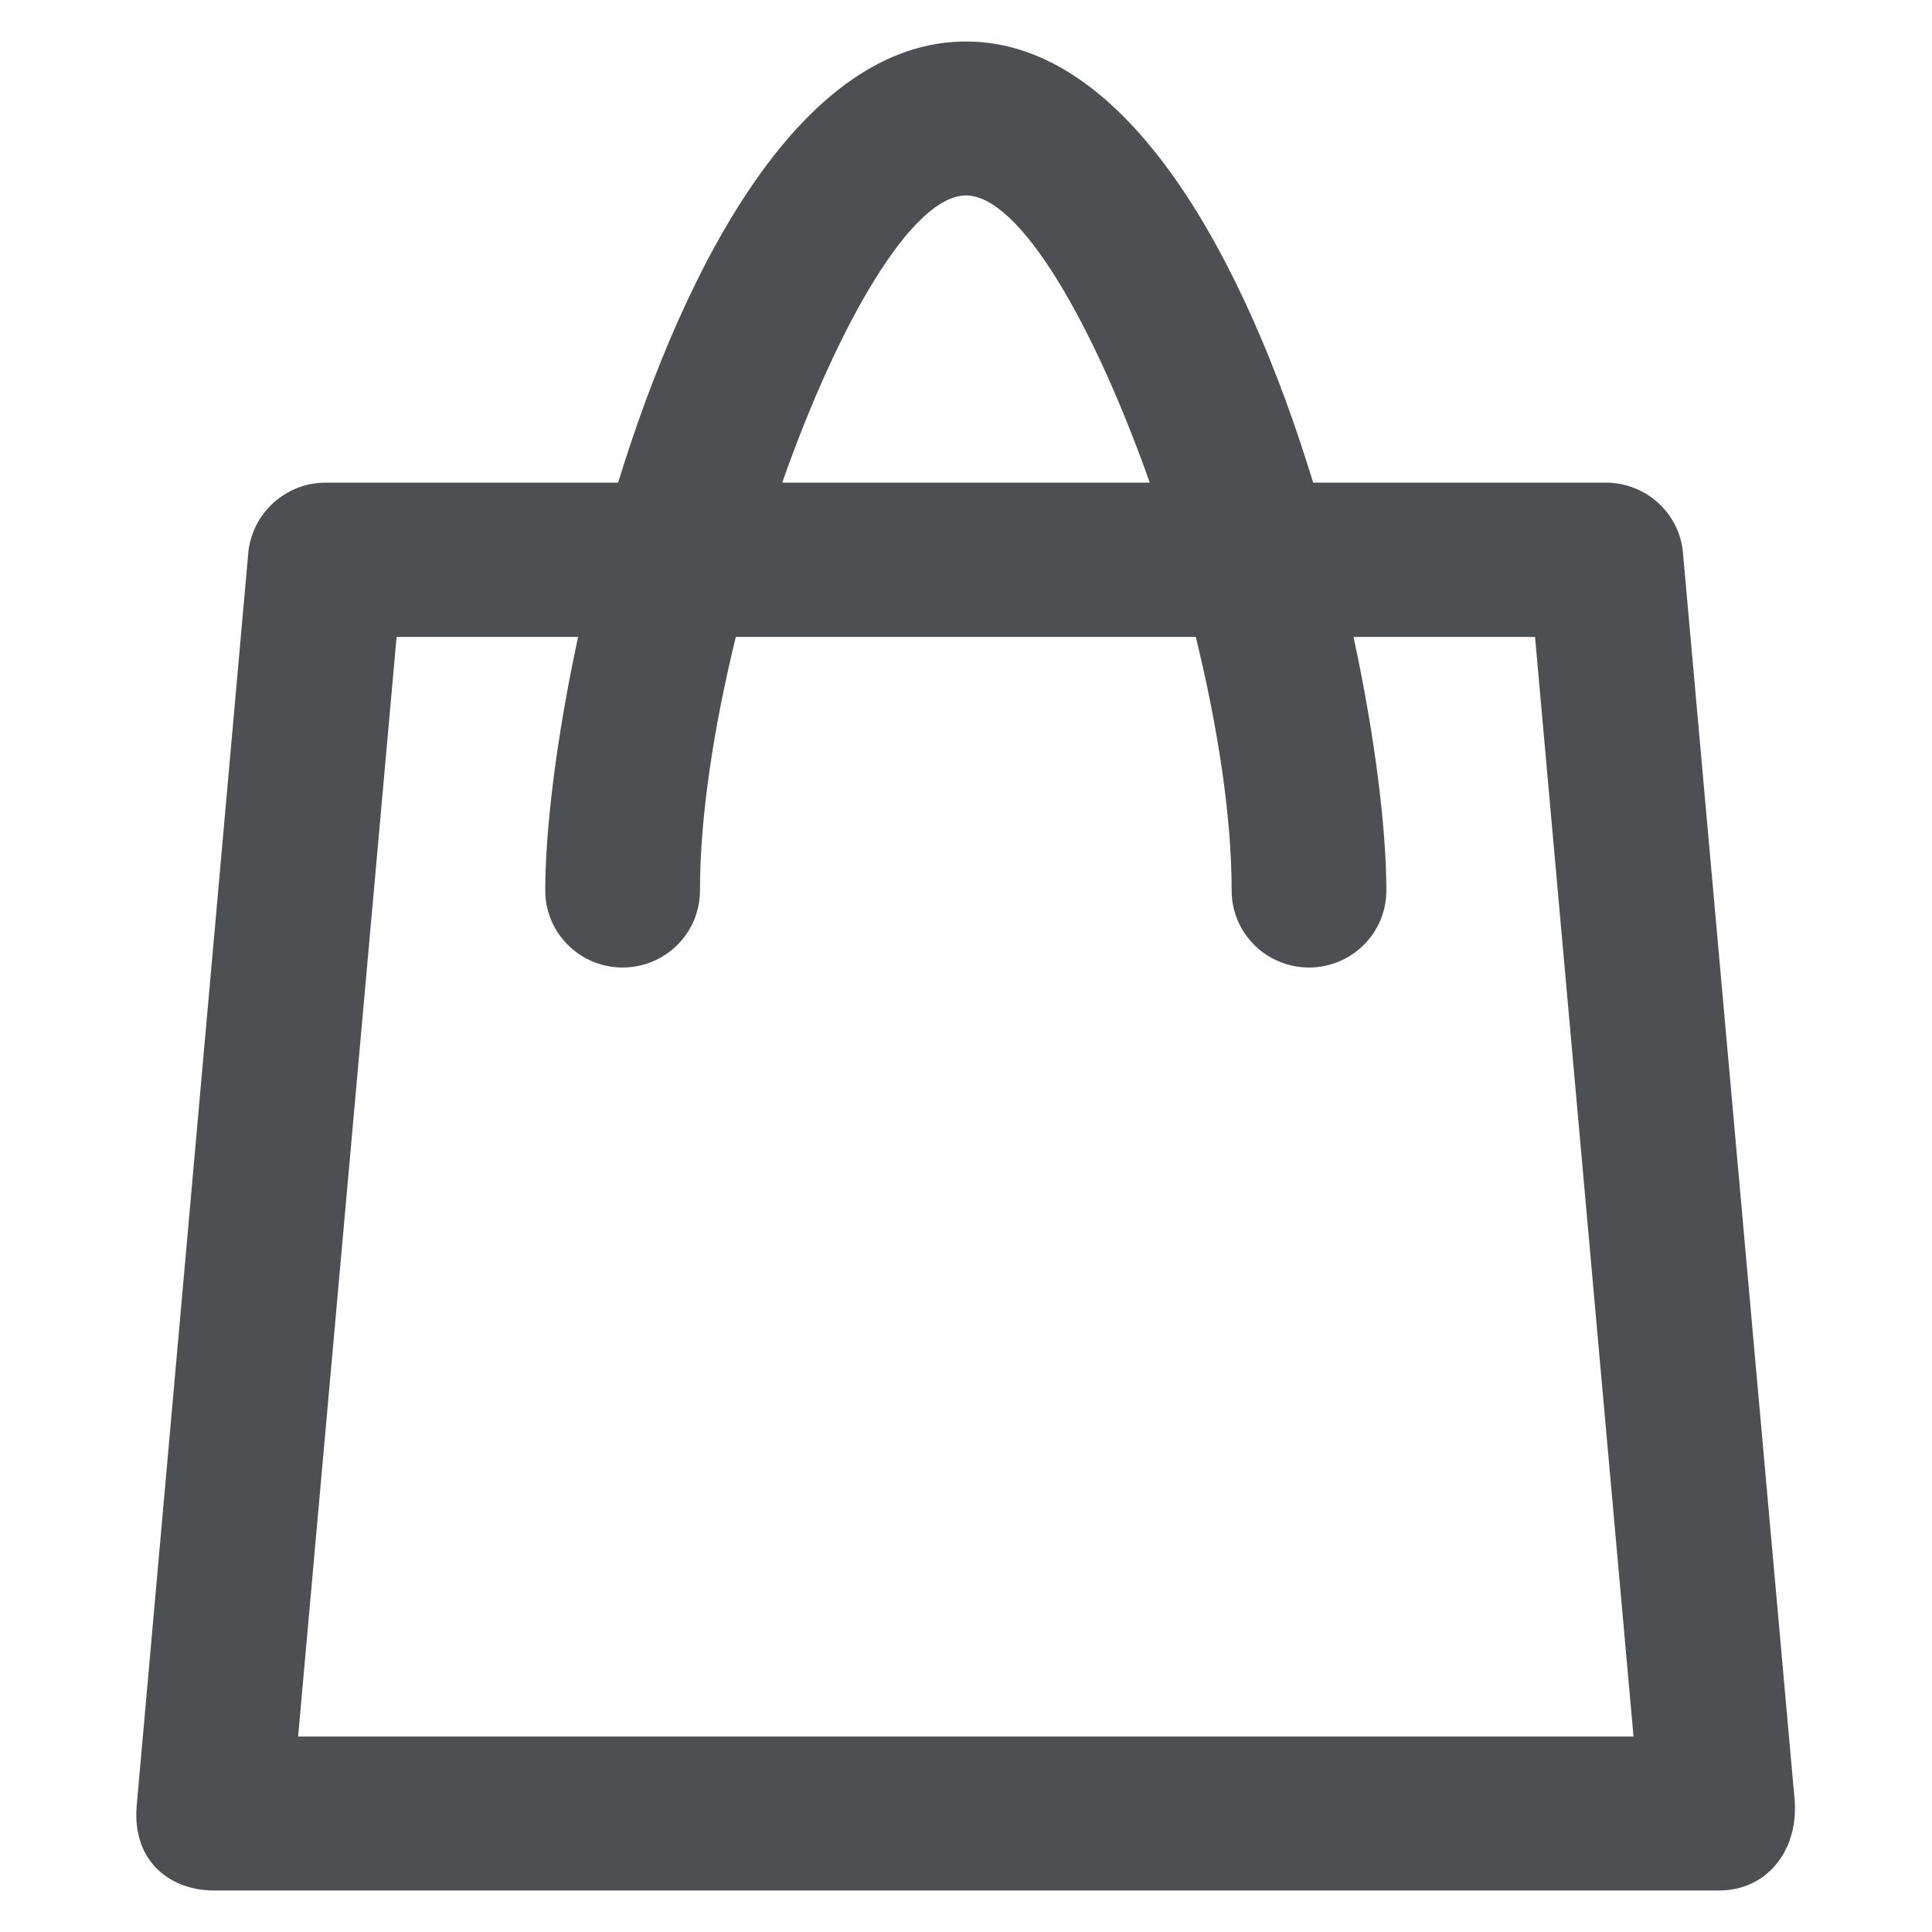
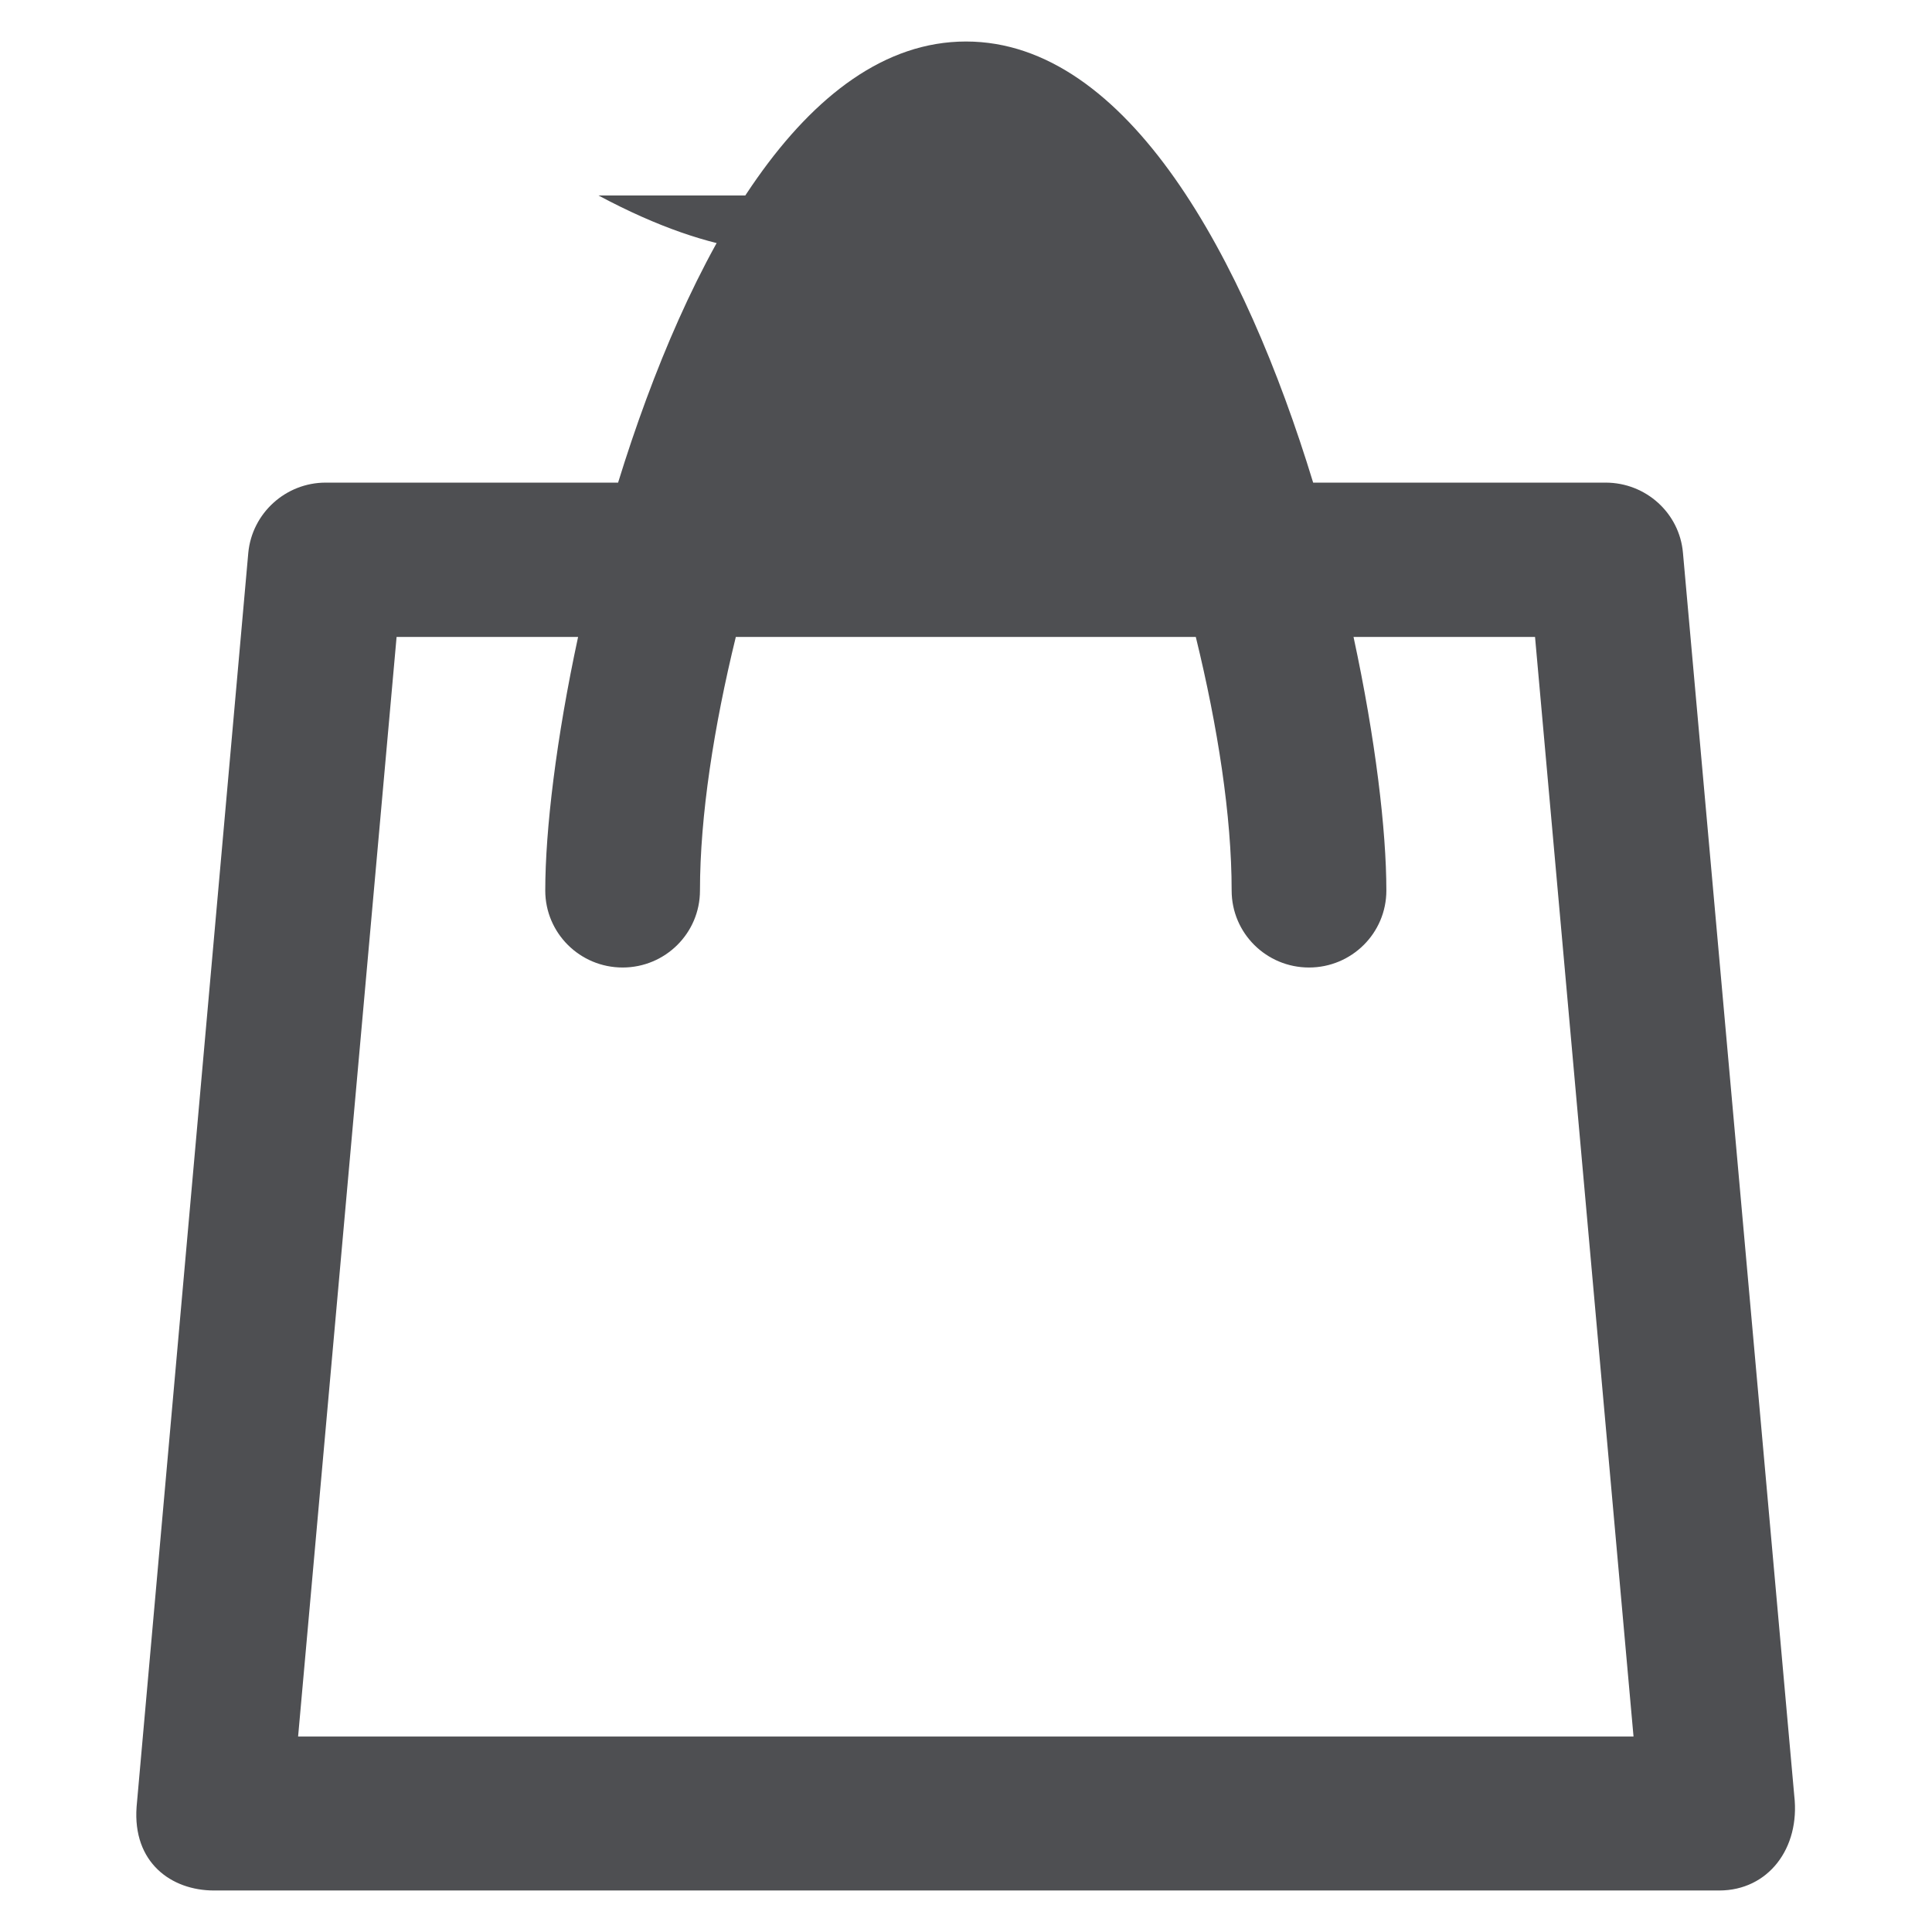
<svg xmlns="http://www.w3.org/2000/svg" version="1.1" id="Ebene_1" x="0px" y="0px" viewBox="0 0 512 512" style="enable-background:new 0 0 512 512;" xml:space="preserve">
  <style type="text/css">
	.st0{fill:#4E4F52;}
</style>
  <g>
    <g>
-       <path class="st0" d="M475.5,475.9L446,146.5c-0.9-10.5-9.8-18.6-20.5-18.6H348C329.9,68.6,298.9,11,256,11    c-43,0-73.9,57.6-92.2,116.9H86.3c-10.6,0-19.5,8.1-20.5,18.6L36.2,478.8c-1.1,14.8,9.2,22.2,20.5,22.2h398.7c0.1,0,0.1,0,0.2,0    C468.6,501,477.1,489.8,475.5,475.9L475.5,475.9z M256,51.8c14.3,0,33.8,34,48.7,76.1h-97.4C222.1,85.8,241.7,51.8,256,51.8    L256,51.8z M79,460.2l26.1-291.4h48.1c-5.8,26.9-8.7,51.2-8.7,67.2c0,11.3,9.2,20.4,20.5,20.4s20.5-9.1,20.5-20.4    c0-19.8,3.7-43.5,9.5-67.2h121.9c5.8,23.7,9.5,47.4,9.5,67.2c0,11.3,9.2,20.4,20.5,20.4s20.5-9.1,20.5-20.4    c0-16-2.9-40.3-8.7-67.2h48.1l26.1,291.4L79,460.2L79,460.2z" />
+       <path class="st0" d="M475.5,475.9L446,146.5c-0.9-10.5-9.8-18.6-20.5-18.6H348C329.9,68.6,298.9,11,256,11    c-43,0-73.9,57.6-92.2,116.9H86.3c-10.6,0-19.5,8.1-20.5,18.6L36.2,478.8c-1.1,14.8,9.2,22.2,20.5,22.2h398.7c0.1,0,0.1,0,0.2,0    C468.6,501,477.1,489.8,475.5,475.9L475.5,475.9z M256,51.8h-97.4C222.1,85.8,241.7,51.8,256,51.8    L256,51.8z M79,460.2l26.1-291.4h48.1c-5.8,26.9-8.7,51.2-8.7,67.2c0,11.3,9.2,20.4,20.5,20.4s20.5-9.1,20.5-20.4    c0-19.8,3.7-43.5,9.5-67.2h121.9c5.8,23.7,9.5,47.4,9.5,67.2c0,11.3,9.2,20.4,20.5,20.4s20.5-9.1,20.5-20.4    c0-16-2.9-40.3-8.7-67.2h48.1l26.1,291.4L79,460.2L79,460.2z" />
    </g>
  </g>
</svg>